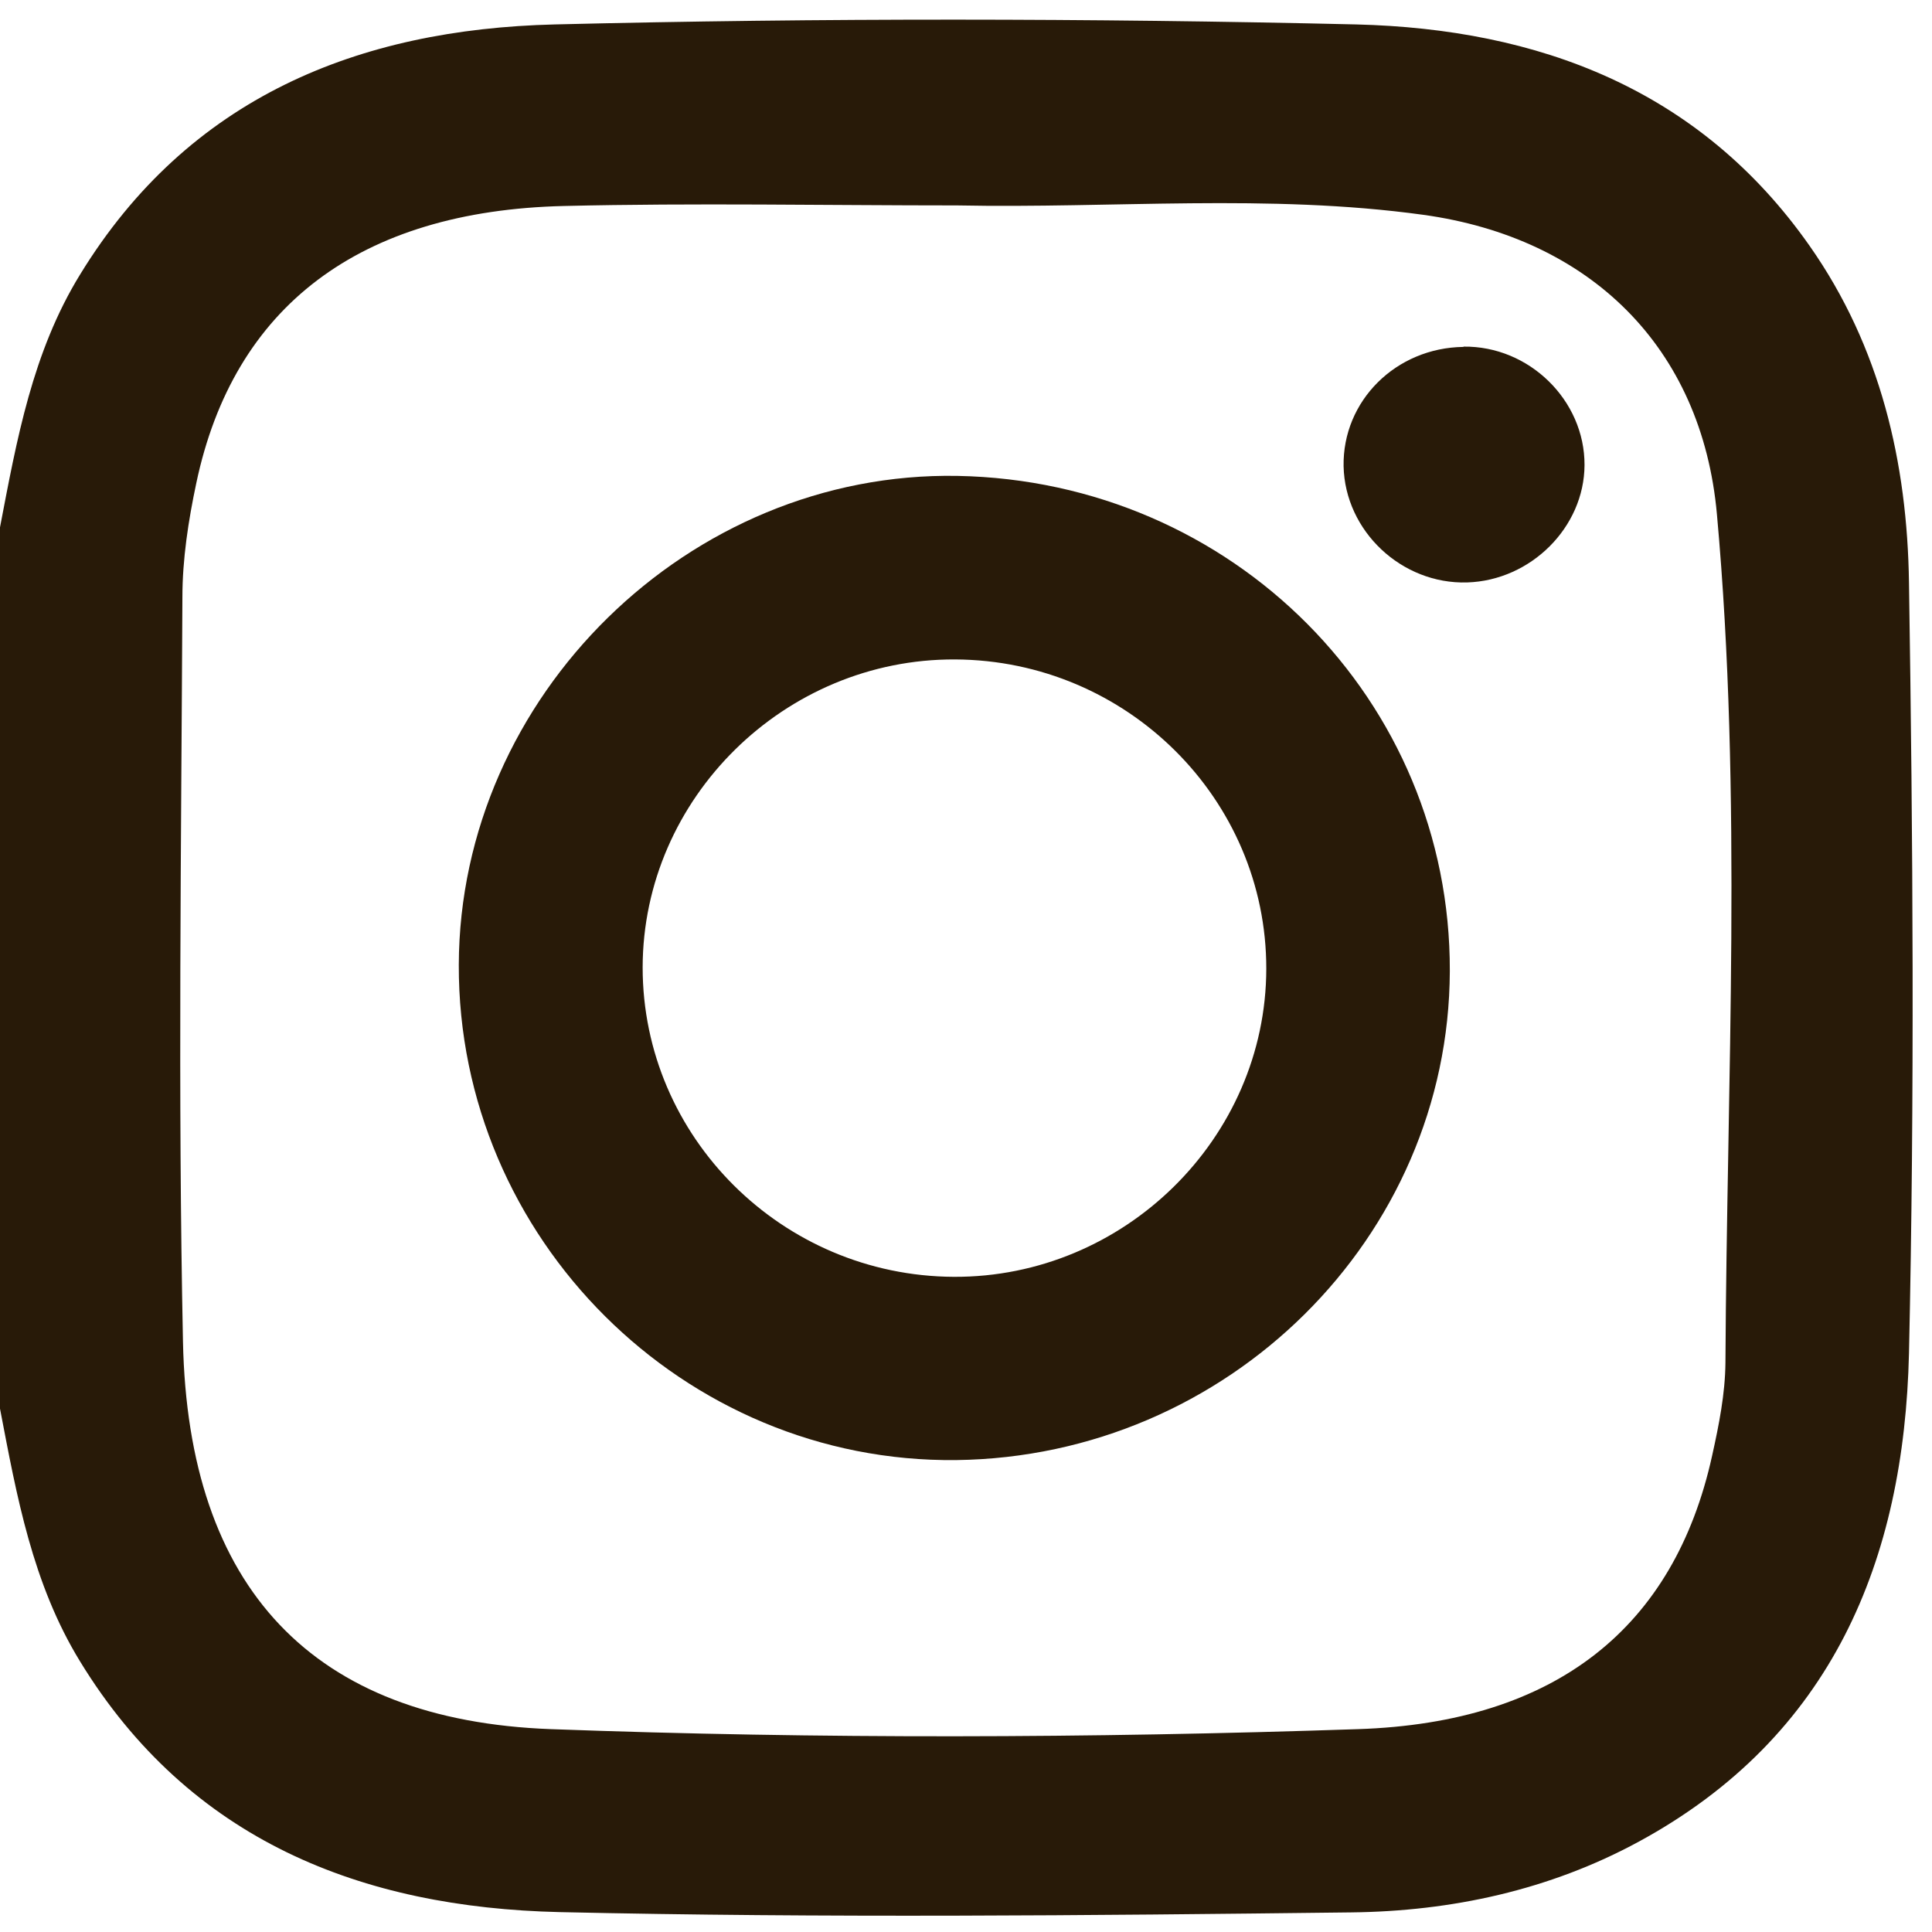
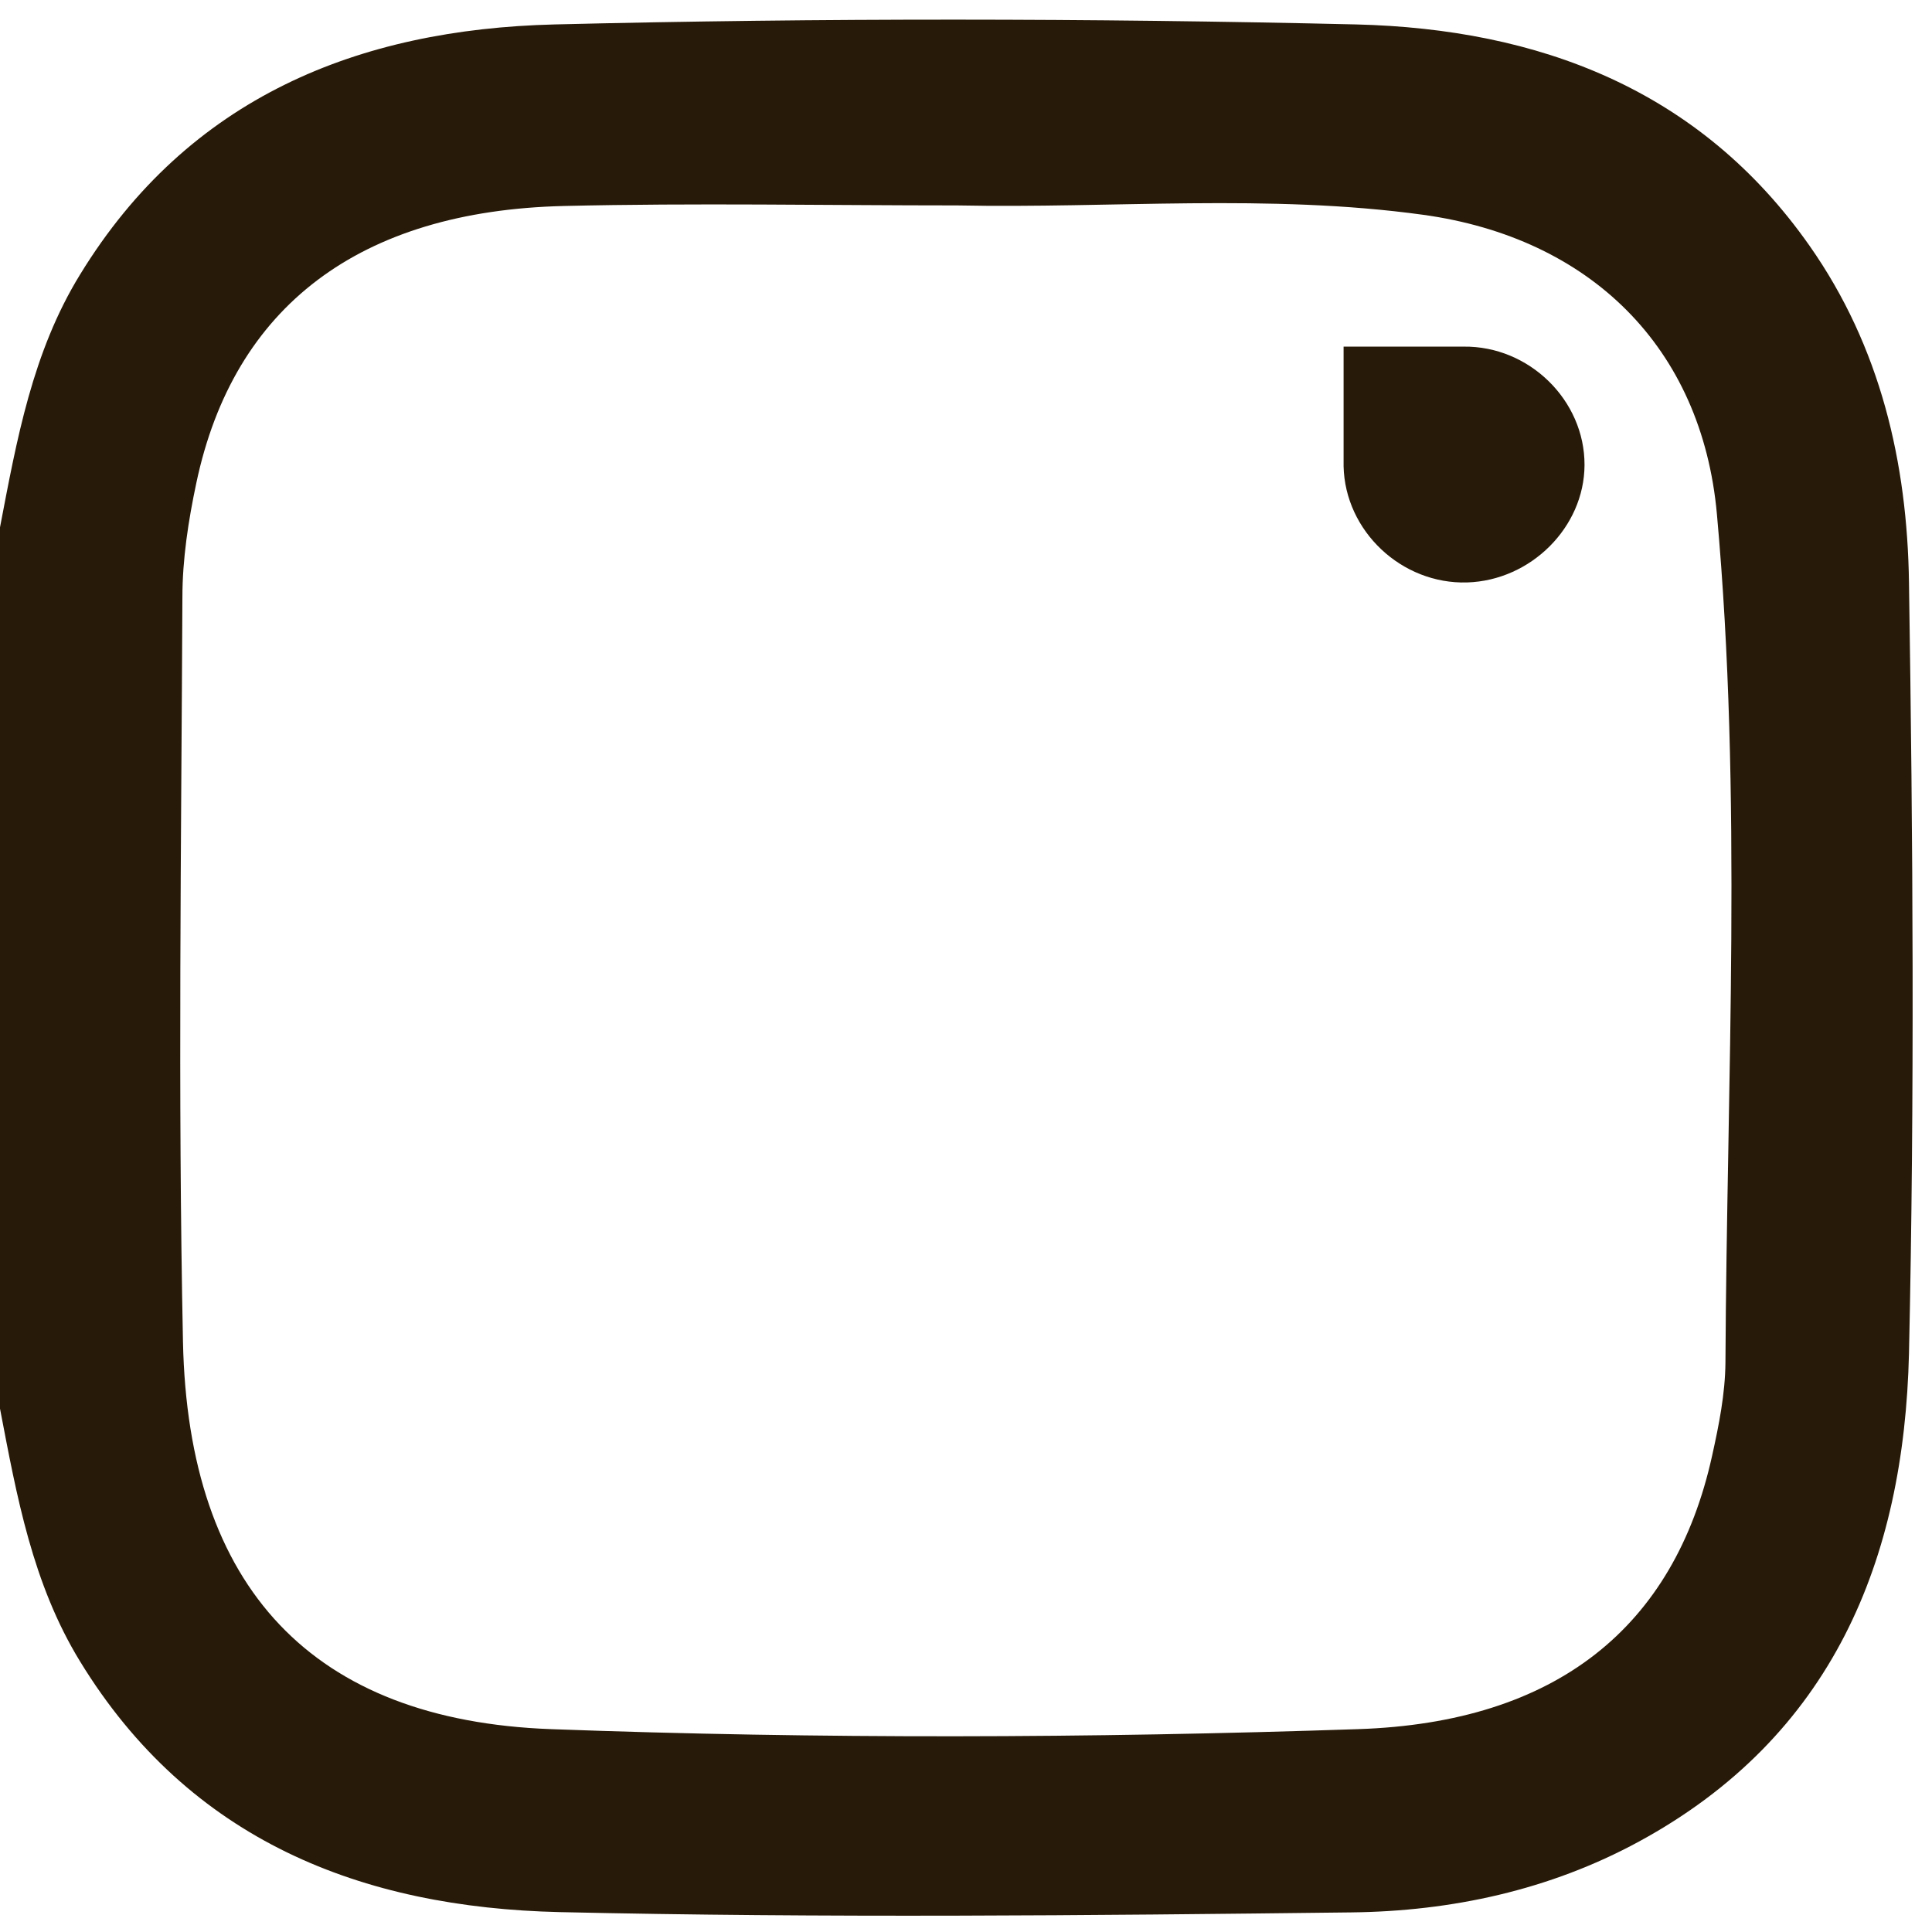
<svg xmlns="http://www.w3.org/2000/svg" width="68" height="68" viewBox="0 0 68 68" fill="none">
  <path d="M0 18.56C0.59 15.48 1.14 12.39 2.82 9.66C6.64 3.42 12.62 1.03 19.52 0.86C28.92 0.63 38.34 0.64 47.74 0.86C54.12 1.02 59.81 3.12 63.69 8.65C66.19 12.21 67.13 16.29 67.19 20.51C67.33 29.55 67.39 38.59 67.19 47.63C67.02 54.91 64.49 61.12 57.68 64.82C54.53 66.53 51.08 67.27 47.56 67.31C38.28 67.42 28.99 67.51 19.7 67.3C12.74 67.14 6.68 64.79 2.82 58.48C1.14 55.74 0.59 52.66 0 49.58V18.57L0 18.56ZM33.69 7.23C29.08 7.23 24.46 7.14 19.85 7.25C12.65 7.42 8.22 10.79 6.91 17C6.63 18.32 6.42 19.68 6.42 21.02C6.38 29.75 6.26 38.49 6.44 47.22C6.62 55.91 11.01 60.55 19.39 60.86C28.85 61.21 38.33 61.18 47.8 60.86C54.78 60.63 58.93 57.27 60.26 51.24C60.5 50.16 60.72 49.06 60.73 47.96C60.78 38 61.33 28.04 60.43 18.1C59.9 12.21 55.95 8.37 50.09 7.56C44.64 6.81 39.16 7.34 33.69 7.23Z" fill="#281A08" />
-   <path d="M51.029 34.18C50.998 43.56 43.218 51.27 33.658 51.39C24.069 51.5 16.119 43.59 16.148 33.96C16.178 24.49 24.259 16.58 33.699 16.75C43.389 16.93 51.059 24.64 51.029 34.18ZM44.569 34.1C44.578 28.13 39.669 23.24 33.618 23.21C27.619 23.18 22.628 28.09 22.619 34.05C22.619 40.02 27.529 44.91 33.569 44.94C39.569 44.97 44.559 40.06 44.569 34.1Z" fill="#281A08" />
-   <path d="M51.51 12.2C53.82 12.17 55.78 14.09 55.77 16.37C55.76 18.56 53.88 20.43 51.64 20.5C49.33 20.57 47.34 18.69 47.29 16.41C47.25 14.11 49.13 12.24 51.51 12.21V12.2Z" fill="#281A08" />
+   <path d="M51.51 12.2C53.82 12.17 55.78 14.09 55.77 16.37C55.76 18.56 53.88 20.43 51.64 20.5C49.33 20.57 47.34 18.69 47.29 16.41V12.2Z" fill="#281A08" />
</svg>